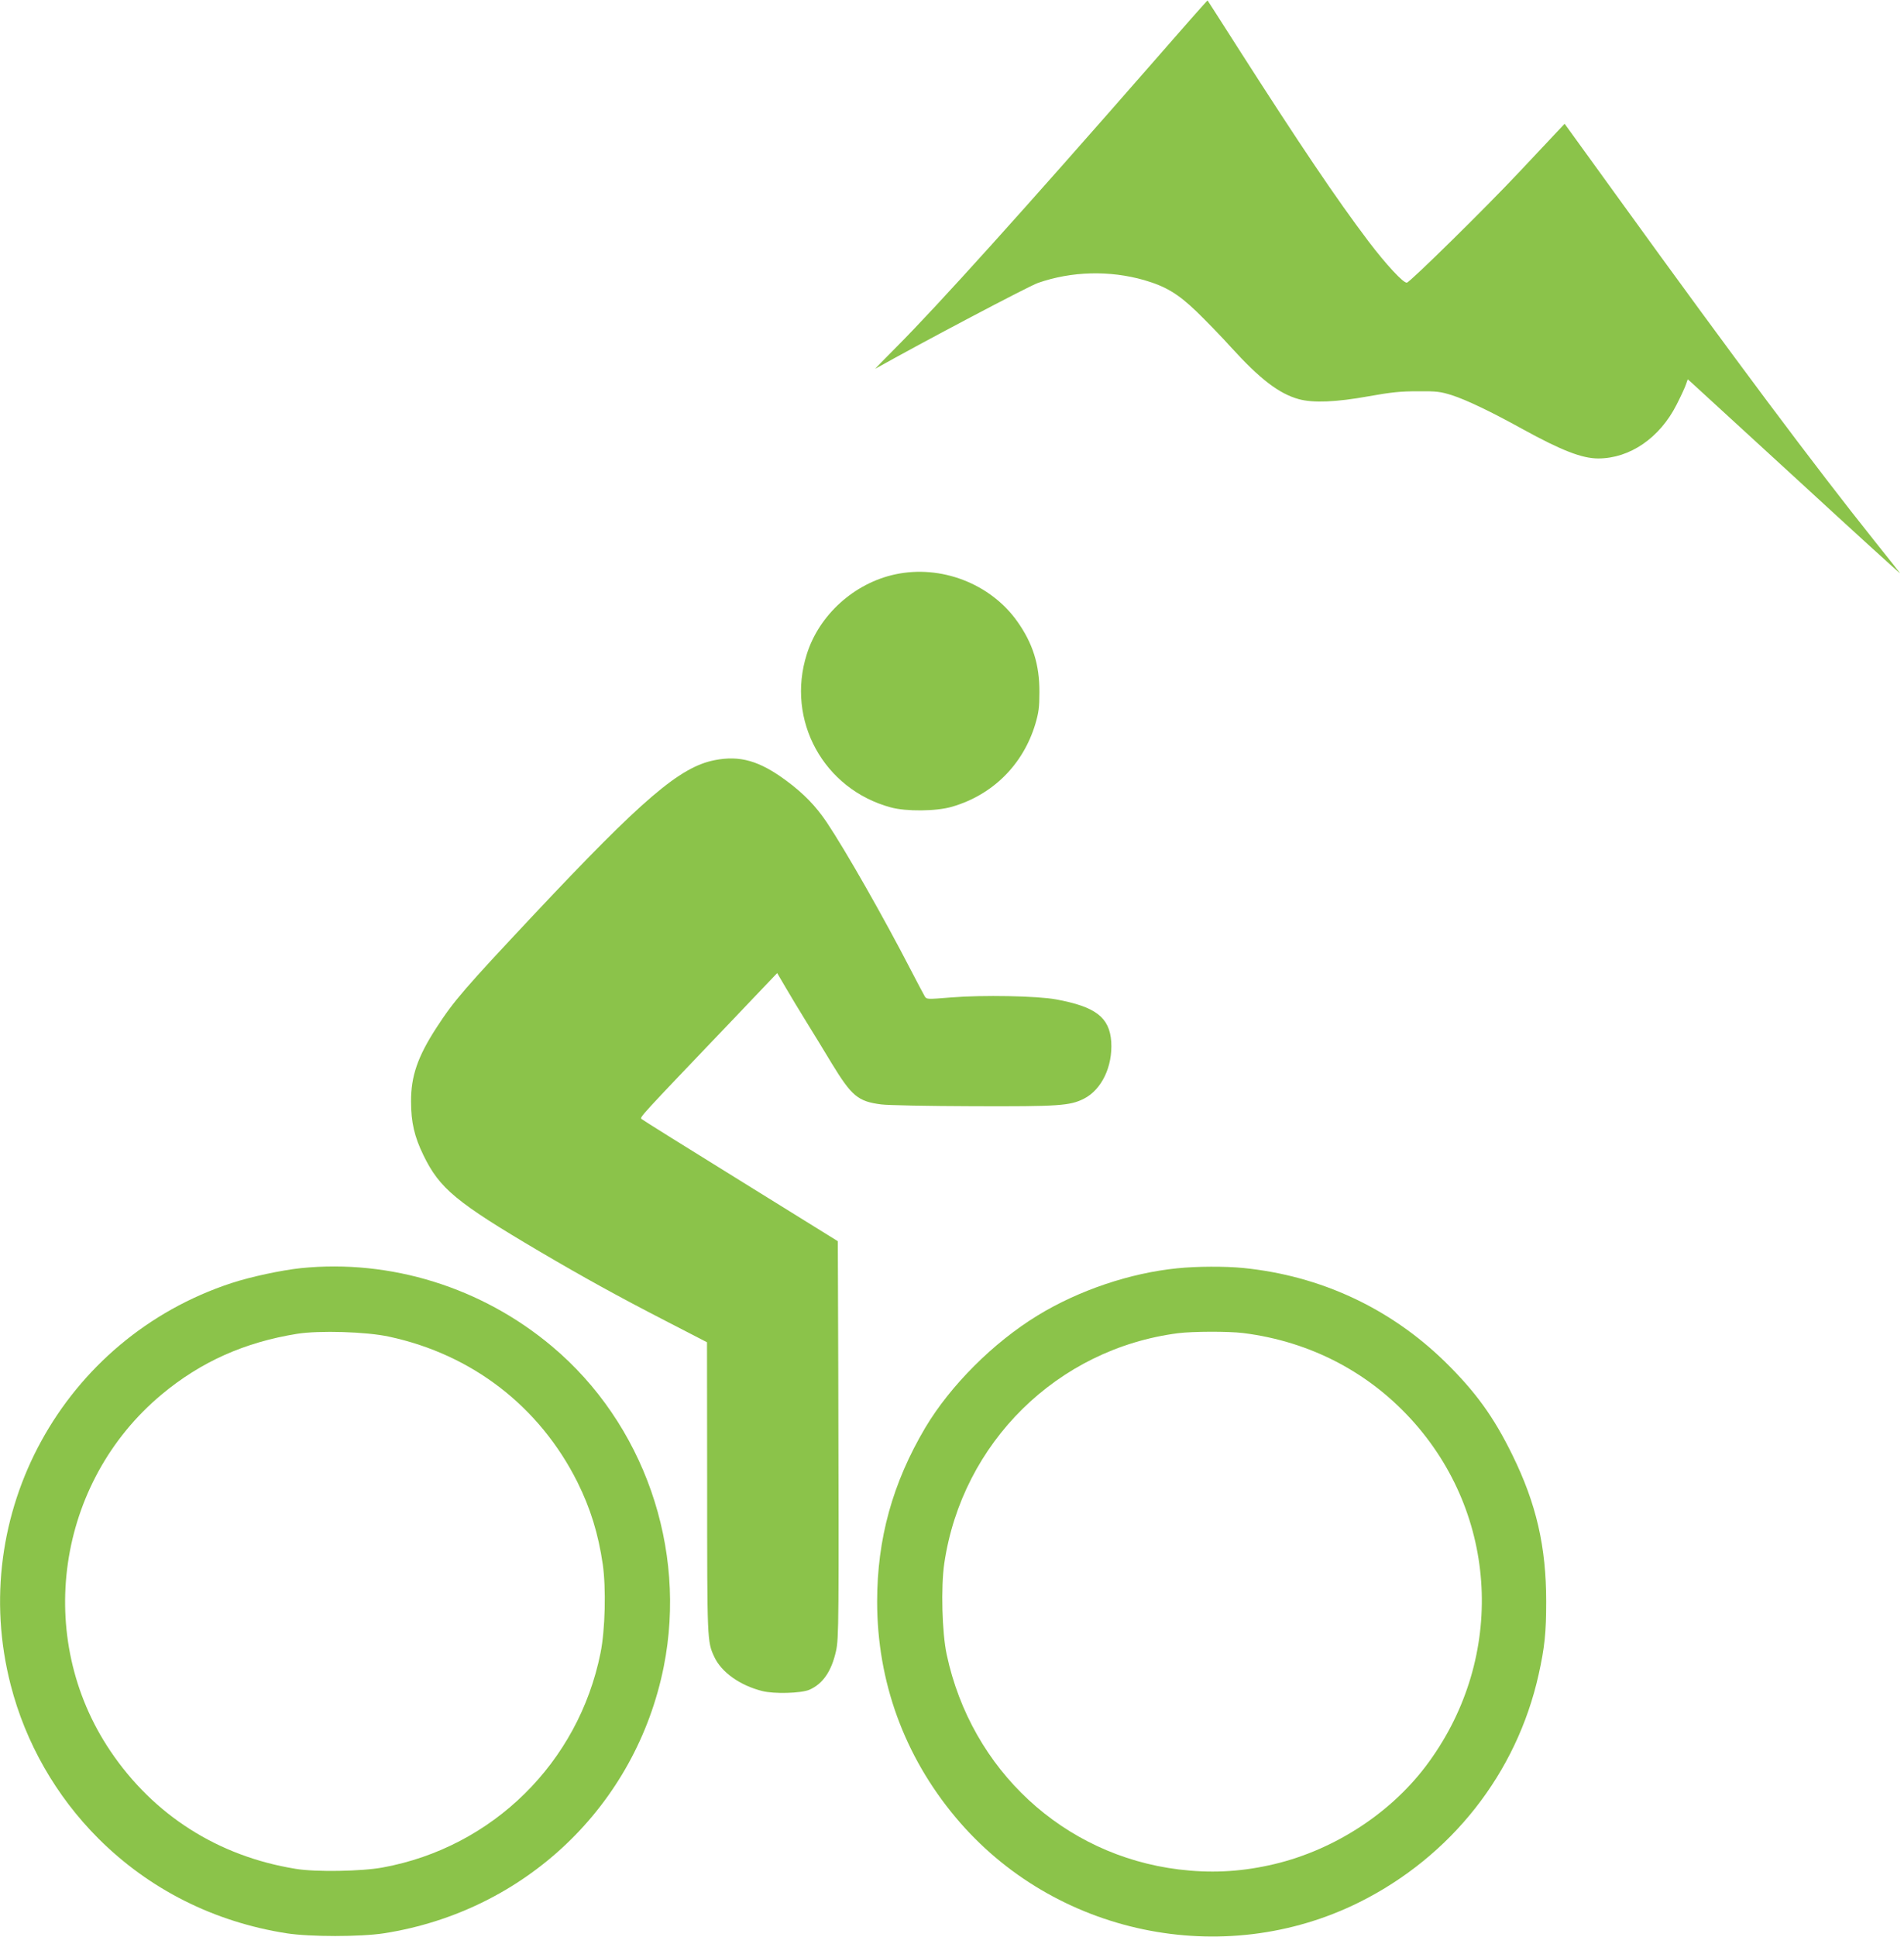
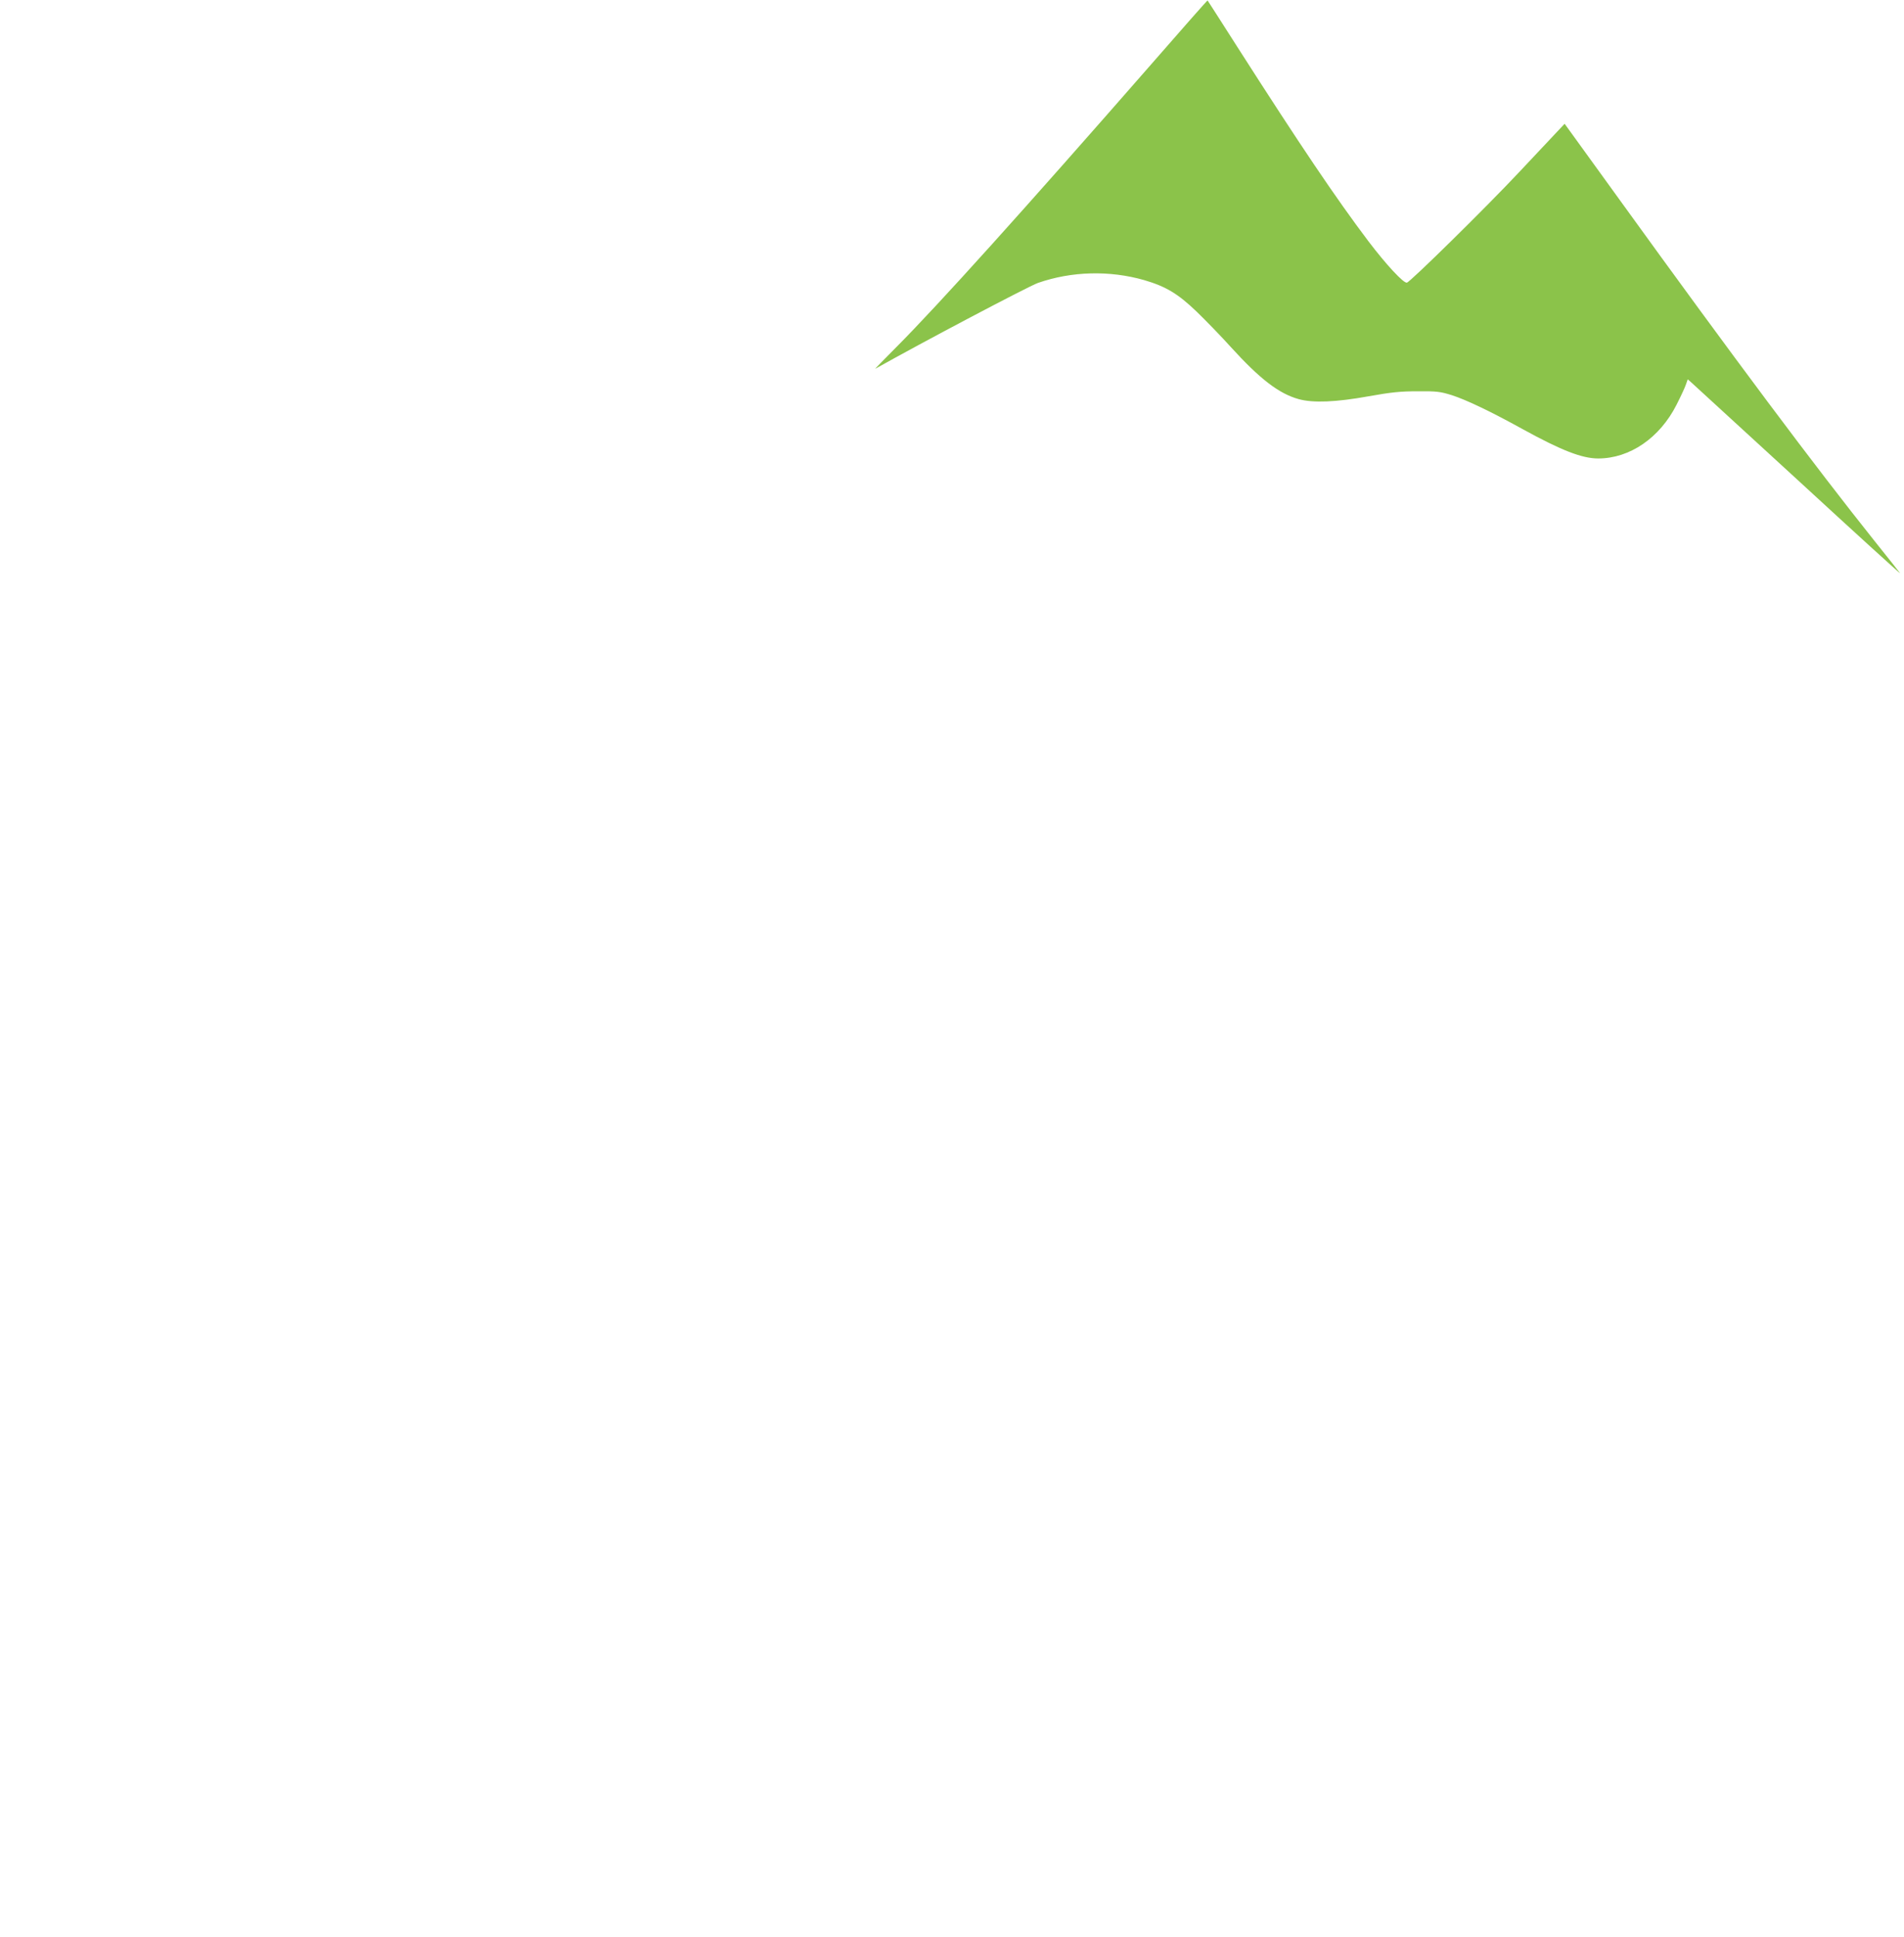
<svg xmlns="http://www.w3.org/2000/svg" version="1.0" width="1259pt" height="1280pt" viewBox="0 0 1259 1280" preserveAspectRatio="xMidYMid meet">
  <g transform="translate(0,1280) scale(0.1,-0.1)" fill="#8bc34a" stroke="none">
    <path d="M7614 12377 c-844 -965 -1410 -1593 -1686 -1870 -81 -81 -144 -146 -140 -144 311 175 1013 545 1075 567 224 78 474 84 702 19 144 -42 224 -90 347 -208 62 -60 165 -166 228 -236 190 -209 317 -307 448 -343 94 -26 247 -20 462 19 151 27 211 33 325 33 125 1 149 -2 226 -26 95 -31 252 -105 469 -225 255 -140 391 -193 498 -193 209 0 407 136 518 355 28 55 56 115 62 134 l12 34 23 -20 c12 -11 330 -302 706 -647 376 -346 679 -622 675 -614 -5 7 -79 101 -165 208 -397 497 -931 1210 -1689 2259 l-364 503 -50 -53 c-28 -30 -142 -151 -253 -269 -216 -230 -717 -723 -740 -728 -22 -5 -137 119 -254 273 -213 282 -450 633 -864 1280 -109 171 -199 311 -200 312 -1 2 -168 -187 -371 -420z" />
-     <path d="M5919 9004 c-270 -58 -502 -267 -584 -527 -139 -437 111 -893 555 -1013 101 -28 302 -26 404 4 270 78 471 278 552 547 22 75 27 110 27 210 1 183 -44 324 -147 469 -178 250 -505 375 -807 310z" />
-     <path d="M4725 7776 c-230 -45 -476 -256 -1195 -1021 -460 -490 -527 -567 -644 -747 -124 -191 -169 -321 -168 -488 0 -137 22 -232 82 -355 107 -220 215 -310 770 -637 287 -169 521 -298 830 -457 l275 -142 1 -957 c0 -1014 0 -1021 47 -1122 48 -102 168 -188 317 -226 79 -20 255 -15 311 8 90 39 147 122 177 256 19 86 19 182 15 1853 l-3 856 -642 398 c-354 219 -649 403 -655 409 -14 12 -24 1 594 648 l302 317 57 -97 c31 -53 92 -155 137 -227 44 -71 120 -195 168 -275 131 -214 172 -249 325 -269 44 -6 311 -11 609 -12 569 -2 640 3 733 50 117 60 190 213 180 376 -11 161 -103 232 -365 280 -124 23 -485 30 -692 13 -161 -13 -164 -13 -176 7 -7 11 -47 88 -90 170 -181 351 -434 795 -558 980 -72 107 -151 189 -267 275 -178 132 -307 169 -475 136z" />
-     <path d="M1990 4419 c-131 -14 -332 -57 -460 -99 -1112 -365 -1751 -1528 -1459 -2657 98 -381 299 -733 579 -1013 336 -336 765 -552 1245 -627 154 -24 488 -24 644 0 935 146 1666 843 1850 1762 156 783 -132 1608 -739 2117 -464 390 -1067 577 -1660 517z m583 -453 c550 -118 995 -462 1245 -961 86 -173 138 -340 168 -545 22 -157 16 -430 -15 -584 -146 -726 -714 -1285 -1440 -1418 -140 -26 -446 -31 -576 -9 -513 83 -940 355 -1226 780 -504 748 -356 1775 340 2355 259 216 548 345 896 401 145 23 458 14 608 -19z" />
-     <path d="M7785 4418 c-312 -31 -653 -146 -924 -312 -293 -179 -576 -462 -743 -742 -216 -365 -318 -734 -318 -1149 0 -528 179 -1020 519 -1426 649 -776 1768 -1010 2671 -560 607 303 1039 852 1184 1504 40 179 50 279 50 482 0 363 -65 647 -224 970 -124 253 -244 418 -446 616 -364 355 -824 568 -1333 619 -121 12 -309 11 -436 -2z m435 -428 c449 -56 845 -265 1138 -600 561 -642 589 -1578 68 -2265 -245 -323 -630 -566 -1036 -653 -202 -44 -393 -52 -596 -27 -763 94 -1371 657 -1534 1420 -31 143 -39 447 -16 603 118 798 748 1418 1546 1521 95 12 333 13 430 1z" />
  </g>
</svg>